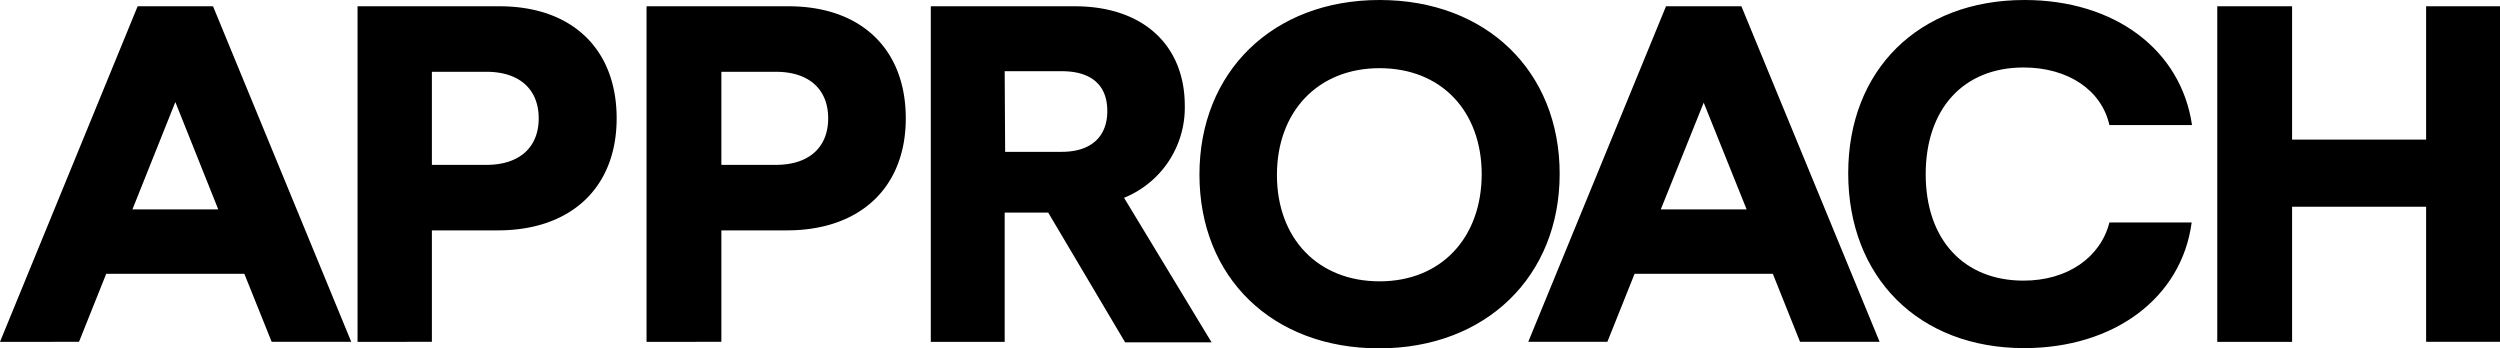
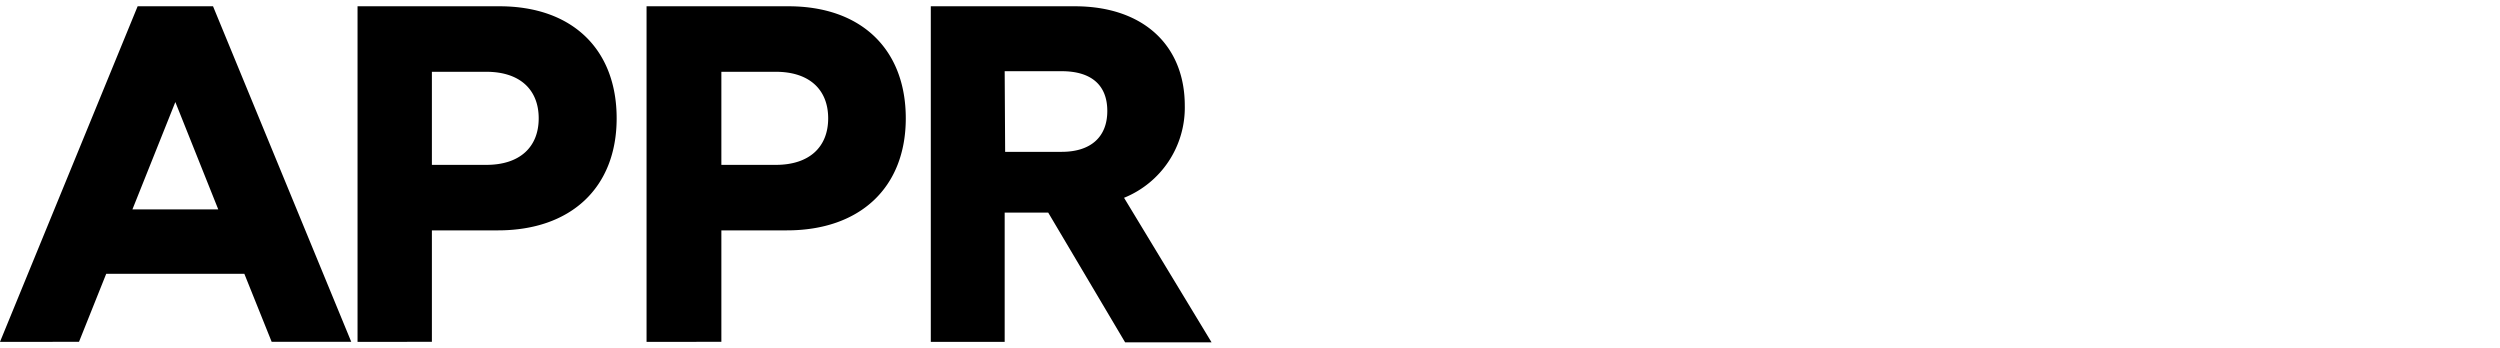
<svg xmlns="http://www.w3.org/2000/svg" viewBox="0 0 214.87 29.92">
  <g data-name="レイヤー 2">
    <path d="M0 29.38L11.83.54h6.48l11.88 28.84h-6.84L21 23.53H9.13l-2.34 5.85zM11.38 18h7.38l-3.69-9.23zm19.35 11.38V.54h12.2C49.18.54 53 4.23 53 10.17s-3.91 9.63-10.21 9.63h-5.67v9.58zm6.39-15.21h4.68c2.88 0 4.5-1.53 4.5-4s-1.62-4-4.5-4h-4.68zm18.45 15.21V.54h12.2c6.25 0 10.08 3.69 10.08 9.63s-3.92 9.63-10.22 9.63H62v9.58zM62 14.17h4.68c2.88 0 4.5-1.53 4.5-4s-1.62-4-4.5-4H62zm18 15.21V.54h12.38c5.85 0 9.45 3.33 9.45 8.55A8.36 8.36 0 0196.61 17l7.52 12.42H96.7l-6.61-11.15h-3.74v11.11zm6.39-16.33h4.86c2.48 0 3.92-1.26 3.92-3.51s-1.4-3.42-3.92-3.42h-4.9z" />
-     <path d="M103.09 15c0-8.82 6.3-15 15.48-15s15.48 6.12 15.48 14.94-6.34 15-15.52 15-15.44-6.09-15.44-14.94zm24.26 0c0-5.45-3.47-9.14-8.78-9.14s-8.82 3.74-8.82 9.18 3.51 9.14 8.82 9.14 8.78-3.75 8.78-9.24zm4 14.38L143.19.54h6.48l11.88 28.84h-6.84l-2.34-5.85h-11.88l-2.34 5.85zM142.74 18h7.38l-3.69-9.18zm16.11-3.11C158.85 6 164.92 0 174 0c7.74 0 13.45 4.27 14.4 10.75h-7.1c-.67-3-3.55-4.95-7.38-4.95-5.17 0-8.41 3.56-8.41 9.18s3.28 9.14 8.41 9.14c3.78 0 6.62-2 7.38-5h7.07c-.86 6.48-6.66 10.8-14.4 10.8-9.05 0-15.12-6.07-15.12-15.03zm31.72 14.49V.54H197V12h11.52V.54h6.39v28.84h-6.39V17.77H197v11.61z" />
  </g>
</svg>